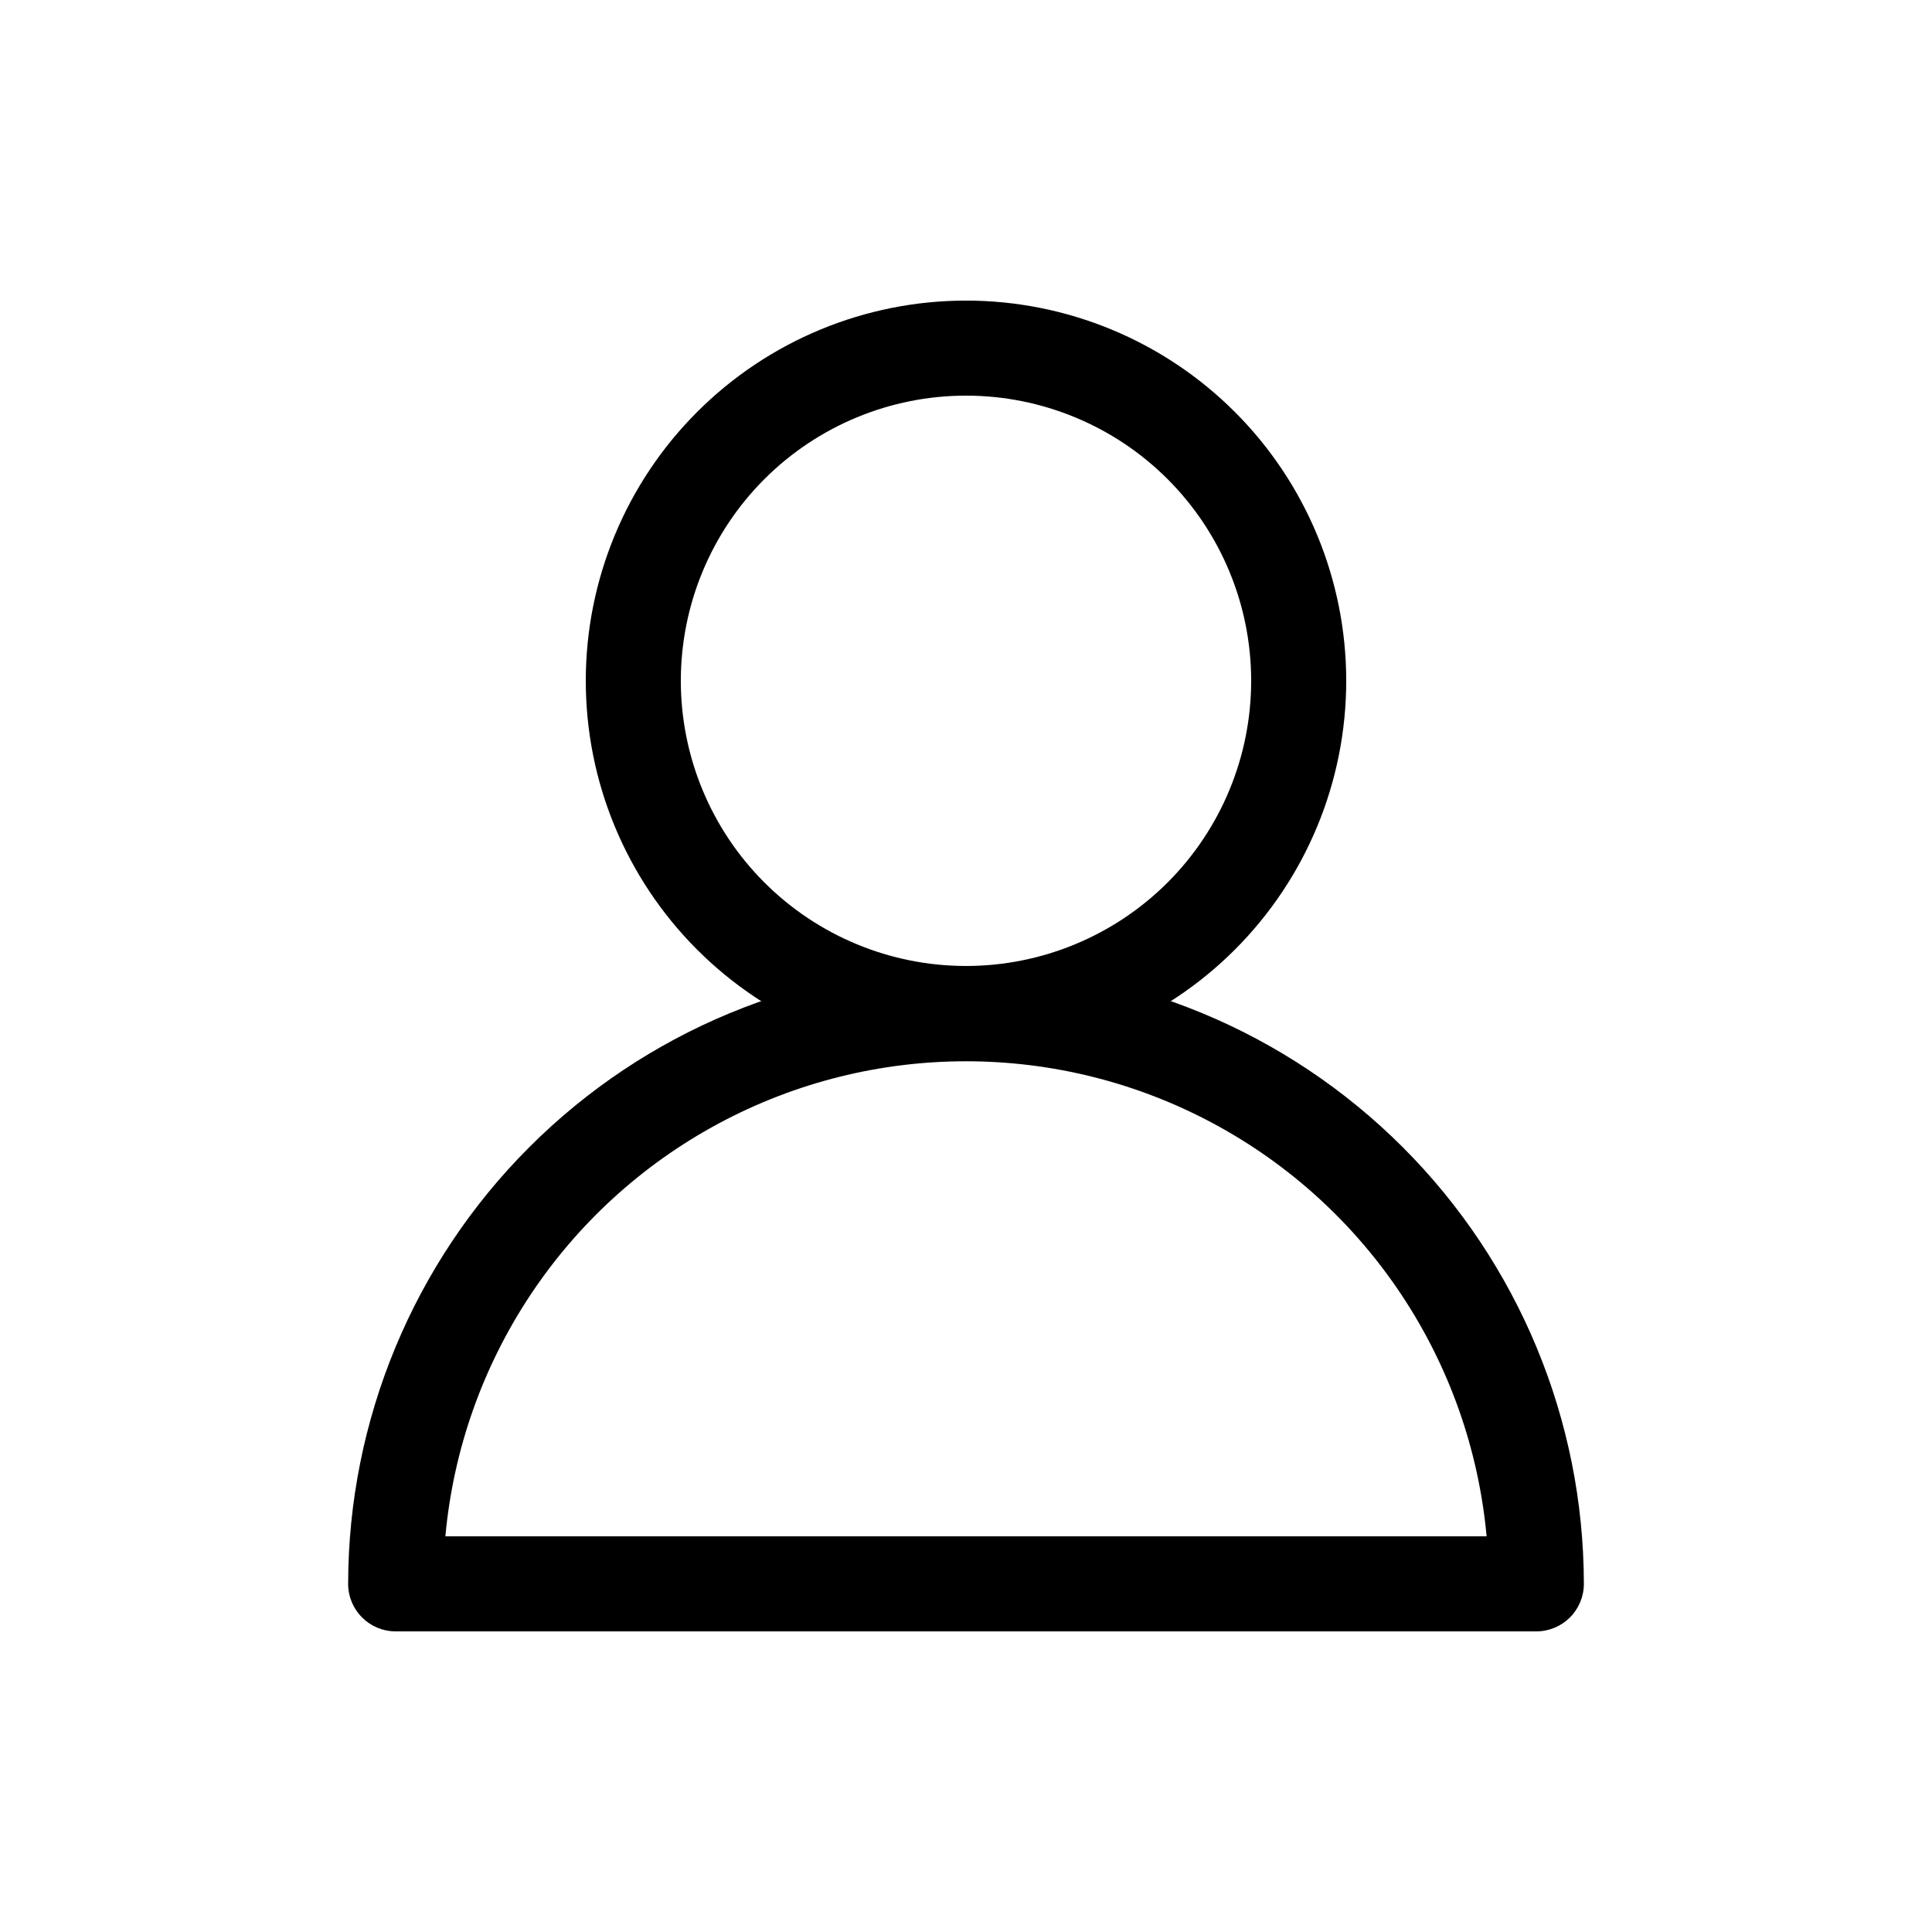
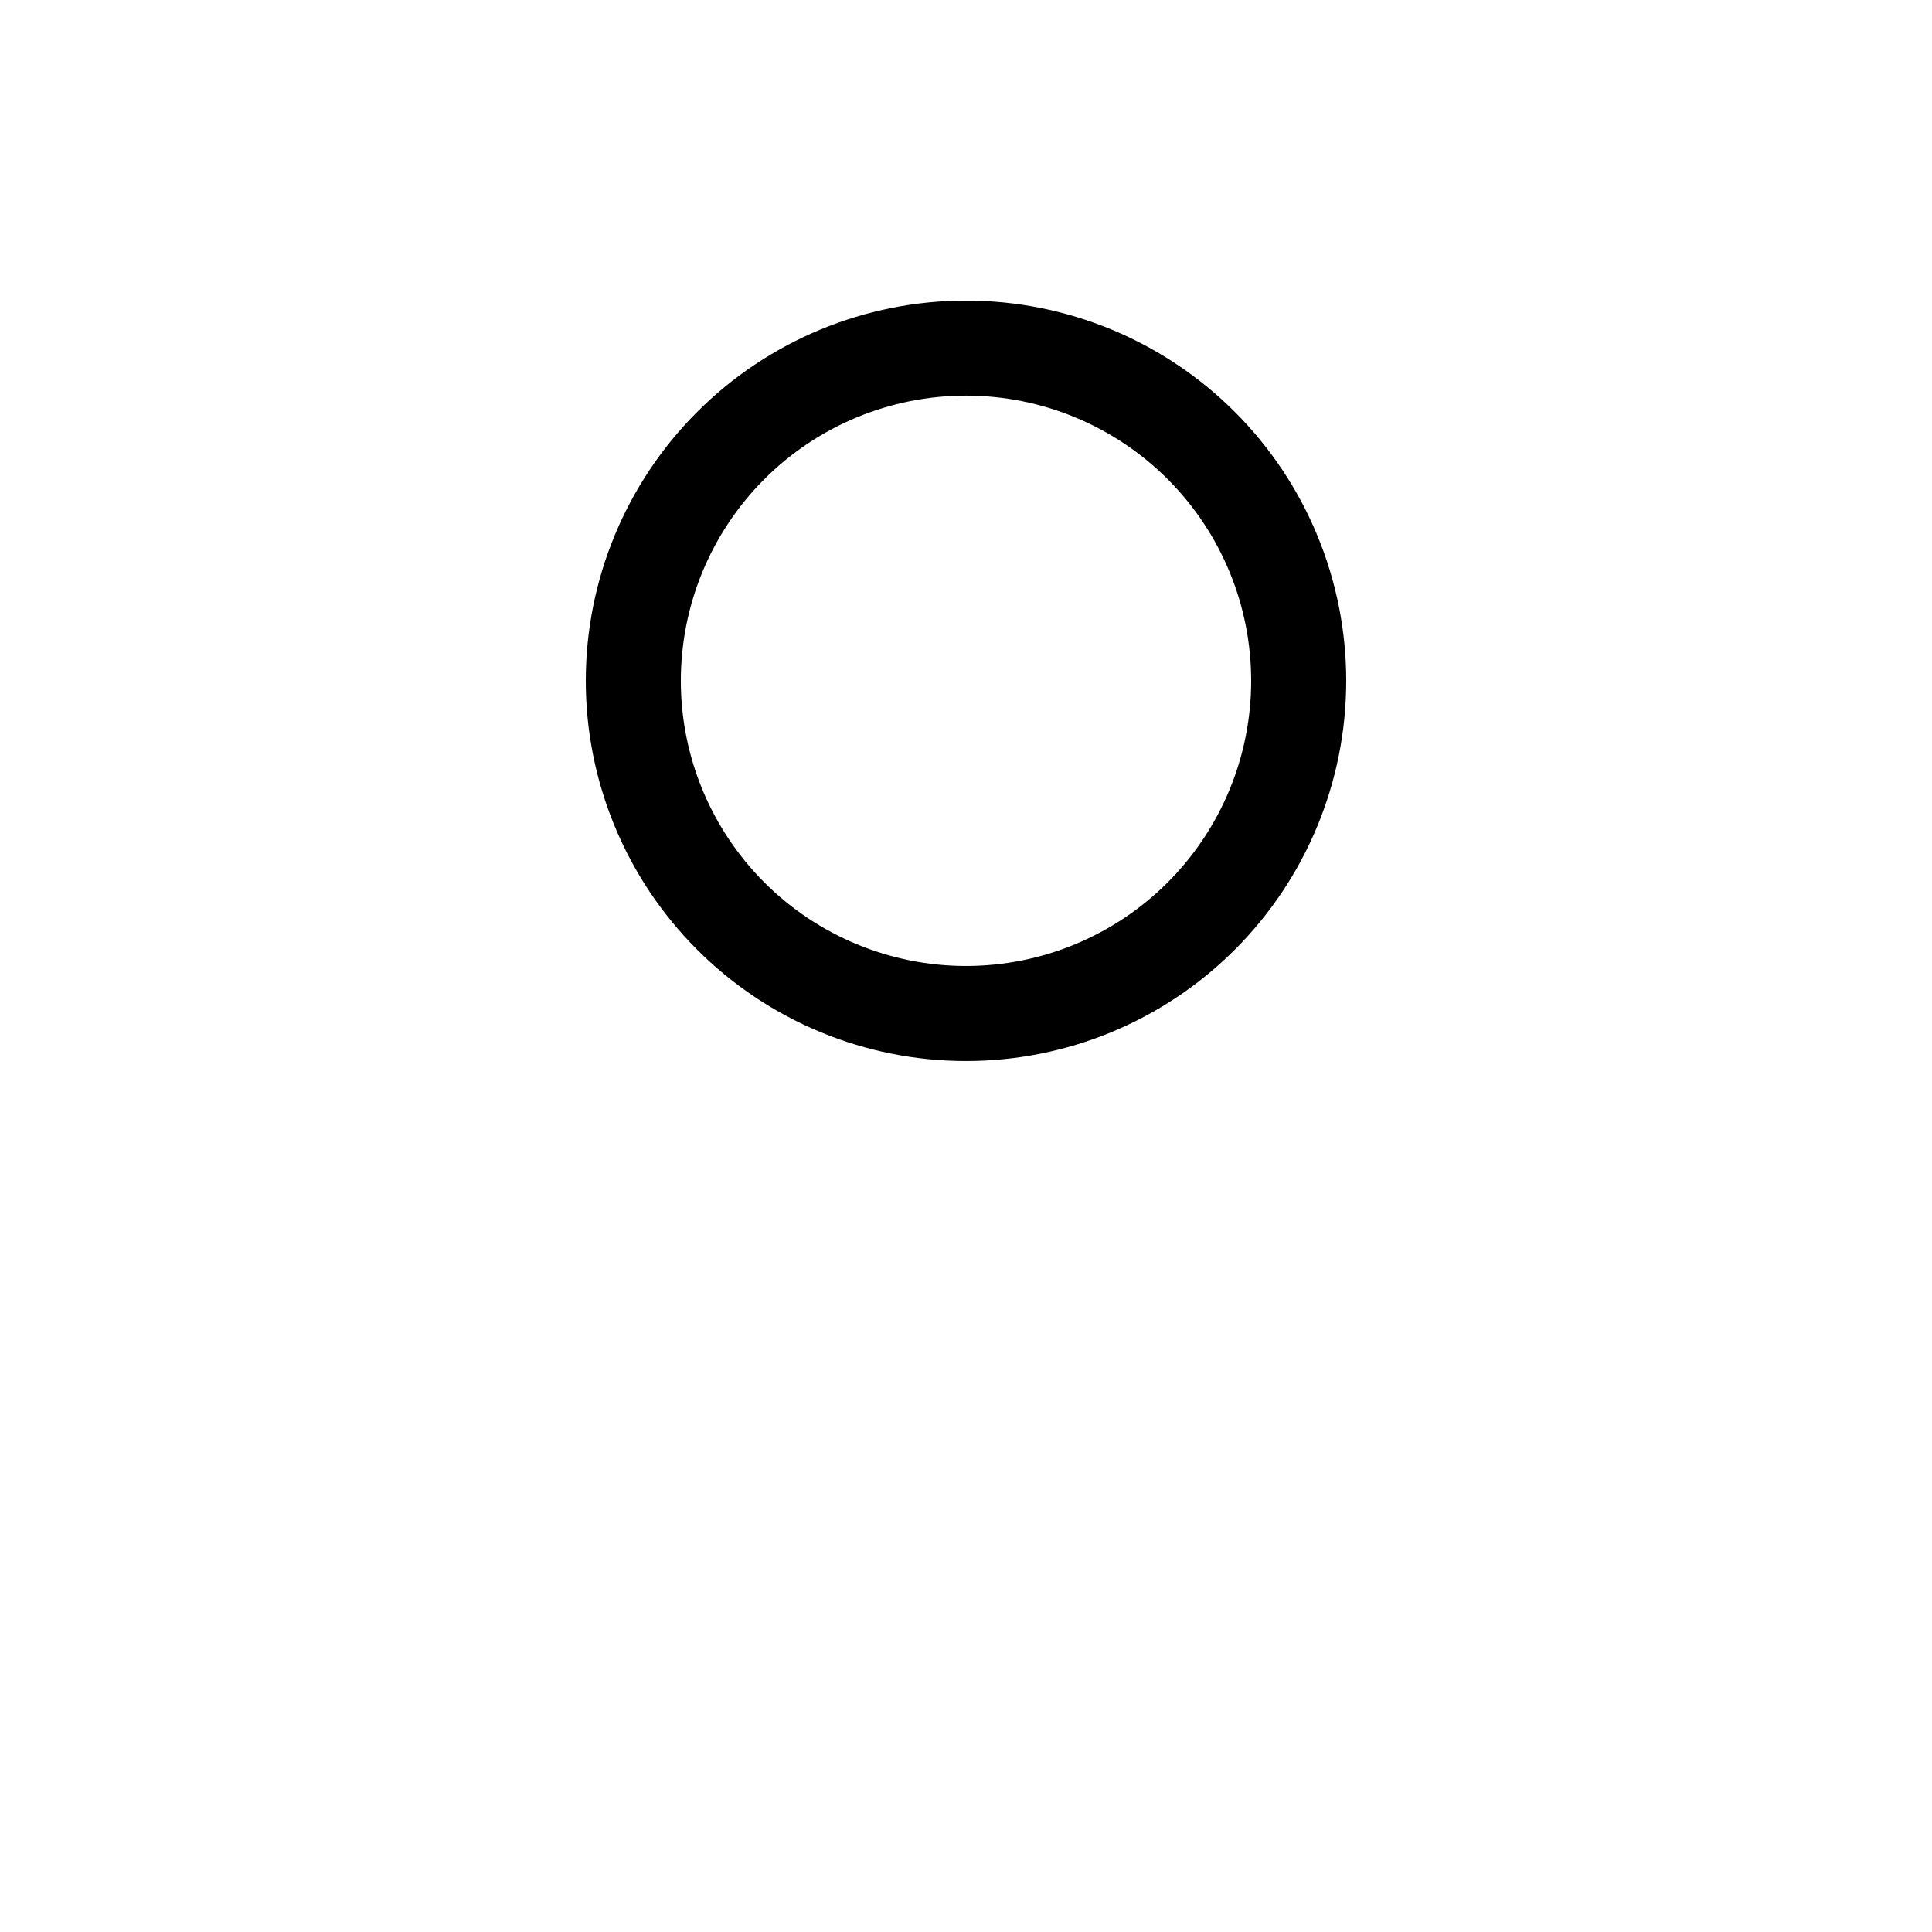
<svg xmlns="http://www.w3.org/2000/svg" fill="#000000" width="800px" height="800px" version="1.1" viewBox="144 144 512 512">
  <g>
-     <path d="m400 400c43.41 0.047 85.031 17.312 115.73 48.008 30.699 30.695 47.965 72.316 48.012 115.73 0 3.34-1.328 6.543-3.691 8.906-2.363 2.359-5.566 3.688-8.906 3.688h-302.29c-6.957 0-12.594-5.641-12.594-12.594 0.047-43.414 17.312-85.035 48.008-115.73 30.695-30.695 72.316-47.961 115.73-48.008zm137.97 151.14-0.004-0.004c-4.246-46.297-31.43-87.375-72.383-109.38-40.953-22.008-90.215-22.008-131.17 0-40.953 22.008-68.137 63.086-72.383 109.38z" />
    <path d="m400 223.66c26.723 0 52.352 10.617 71.246 29.512 18.898 18.898 29.516 44.527 29.516 71.25 0 26.727-10.617 52.355-29.516 71.25-18.895 18.898-44.523 29.512-71.246 29.512-26.727 0-52.355-10.613-71.25-29.512-18.898-18.895-29.512-44.523-29.512-71.25 0-26.723 10.613-52.352 29.512-71.25 18.895-18.895 44.523-29.512 71.25-29.512zm0 176.33v0.004c20.043 0 39.262-7.965 53.438-22.137 14.172-14.172 22.133-33.395 22.133-53.438s-7.961-39.262-22.133-53.438c-14.176-14.172-33.395-22.133-53.438-22.133s-39.266 7.961-53.438 22.133c-14.172 14.176-22.137 33.395-22.137 53.438s7.965 39.266 22.137 53.438 33.395 22.137 53.438 22.137z" />
  </g>
</svg>